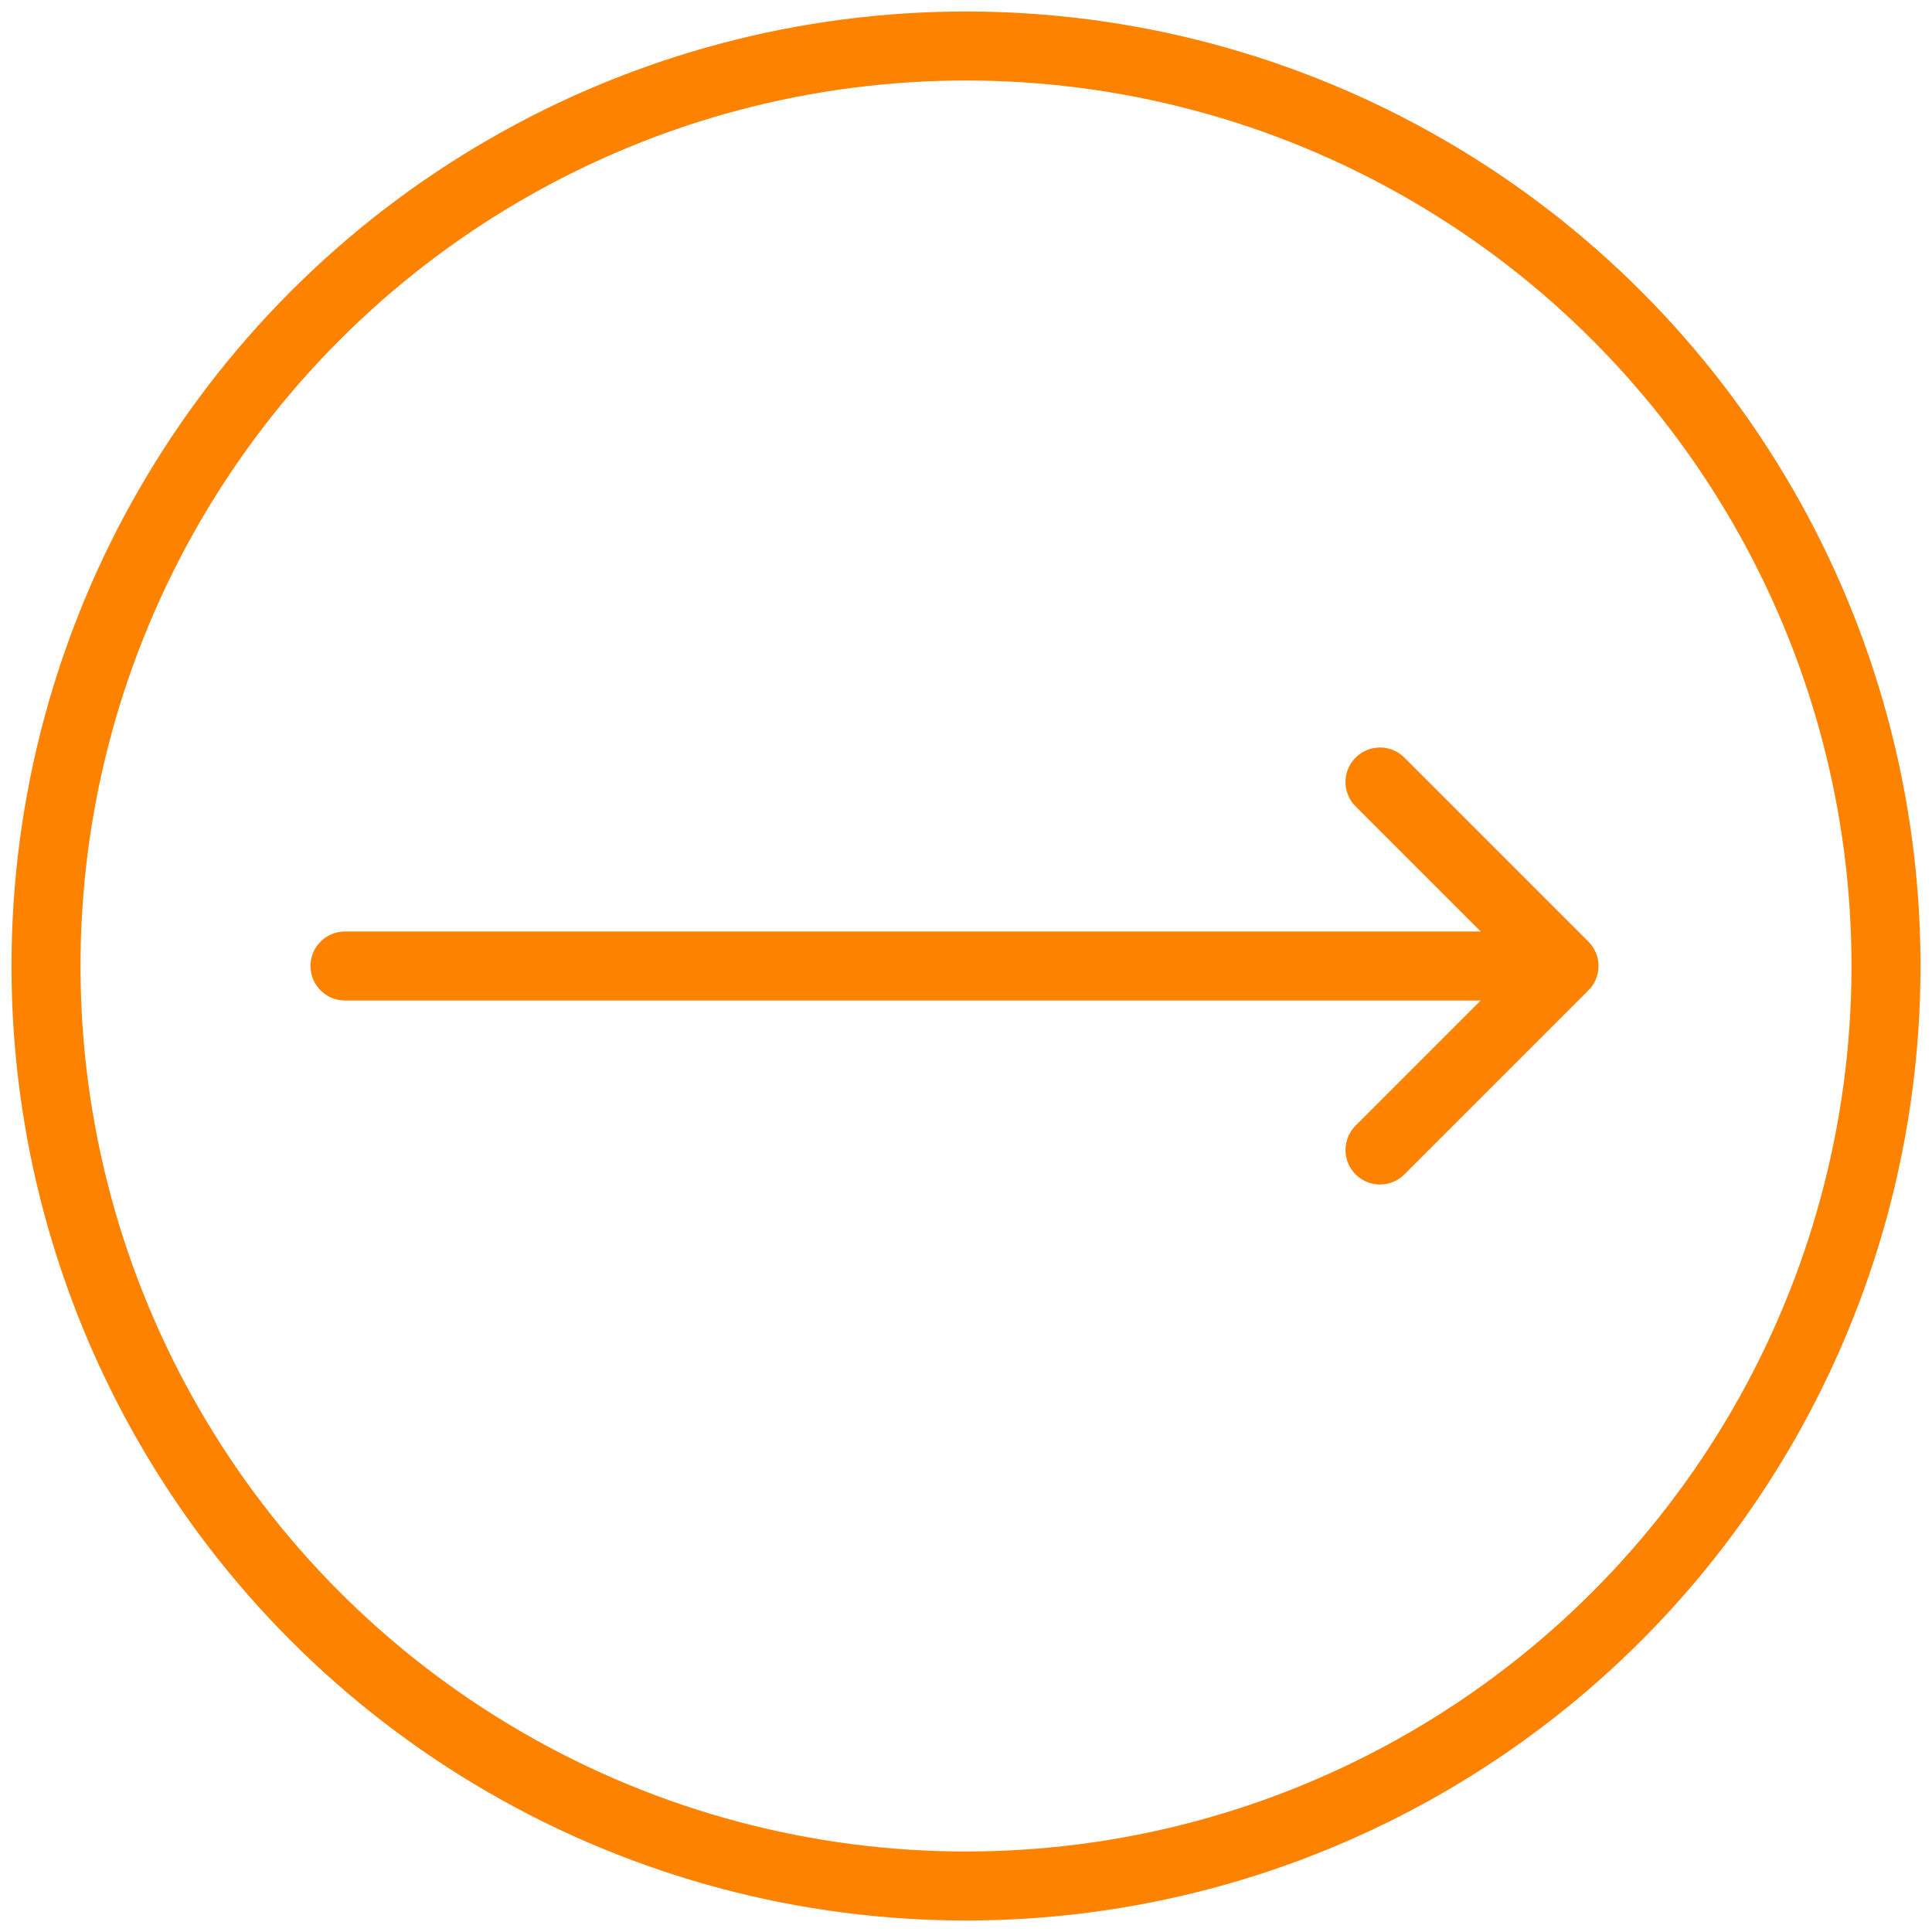
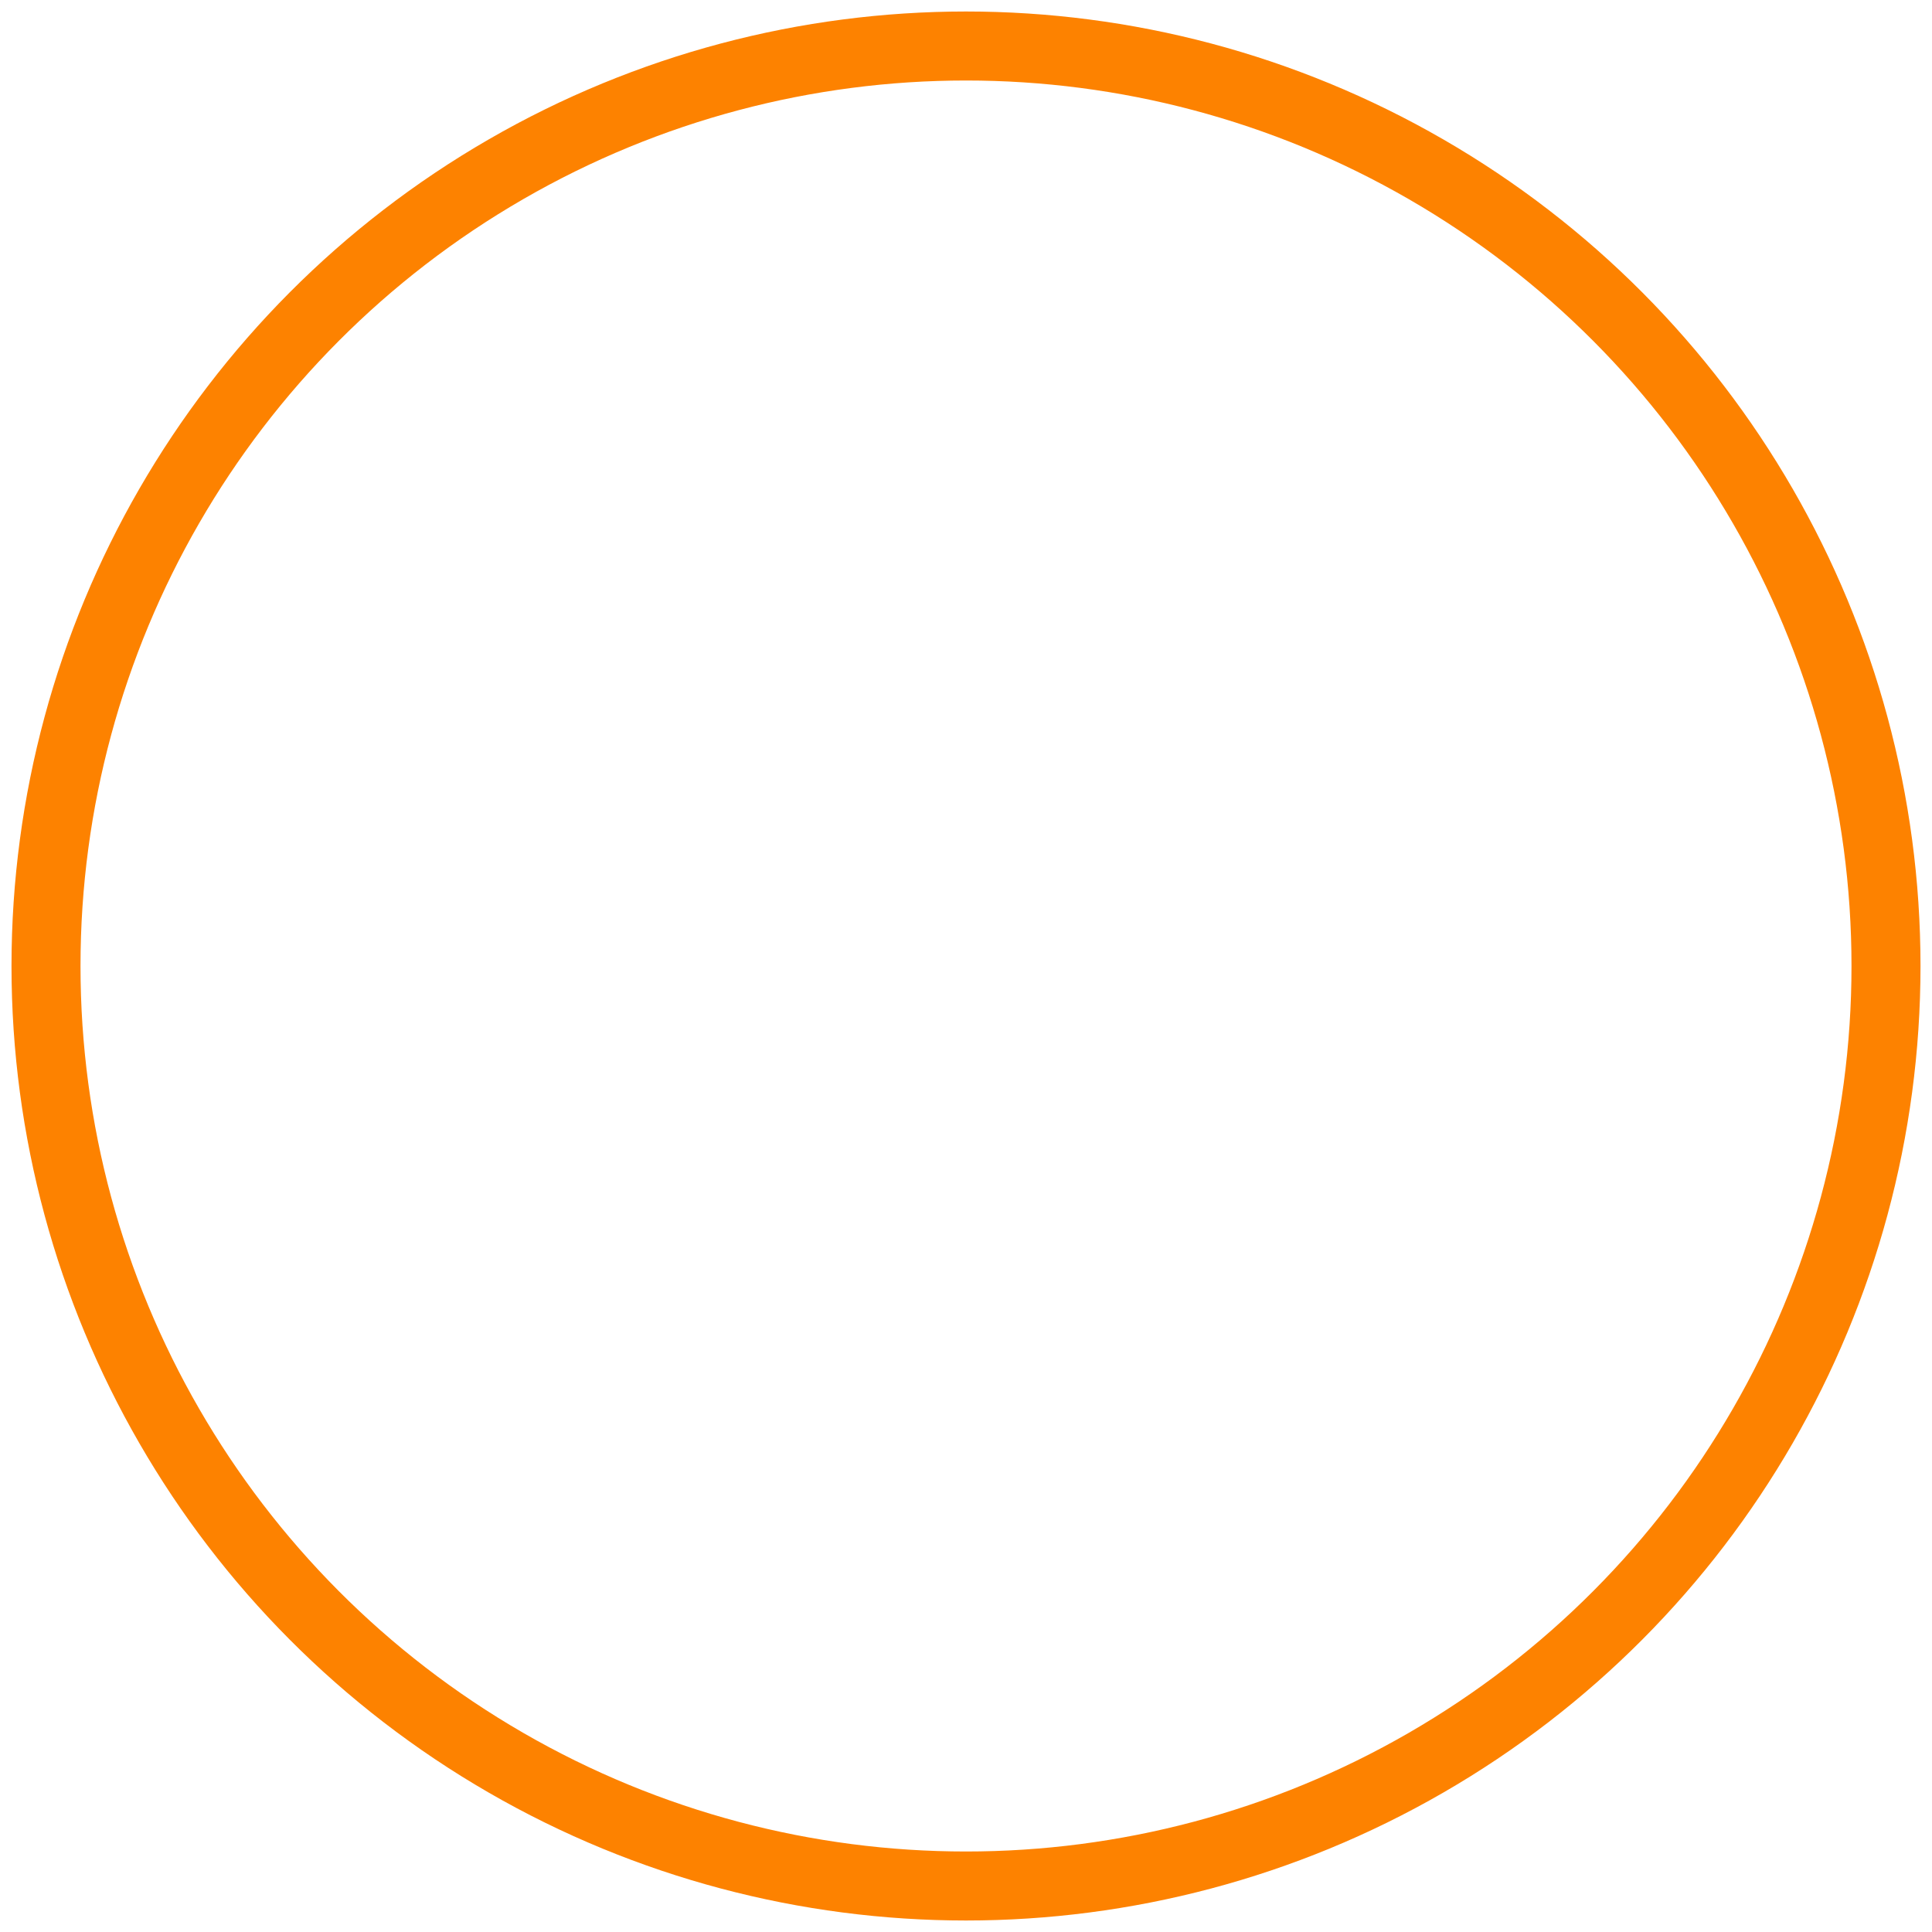
<svg xmlns="http://www.w3.org/2000/svg" width="42px" height="42px" viewBox="0 0 42 42" version="1.1">
  <g id="arrow-circle/persimmon" stroke="none" stroke-width="1" fill="none" fill-rule="evenodd">
    <circle id="Oval" stroke="#FD8200" stroke-width="1.5" cx="21" cy="21" r="20" />
-     <path d="M30,17 L34,21 L30,25 M7.5,21 L33.5,21" id="Arrow" stroke="#FD8200" stroke-width="1.5" stroke-linecap="round" stroke-linejoin="round" />
  </g>
</svg>